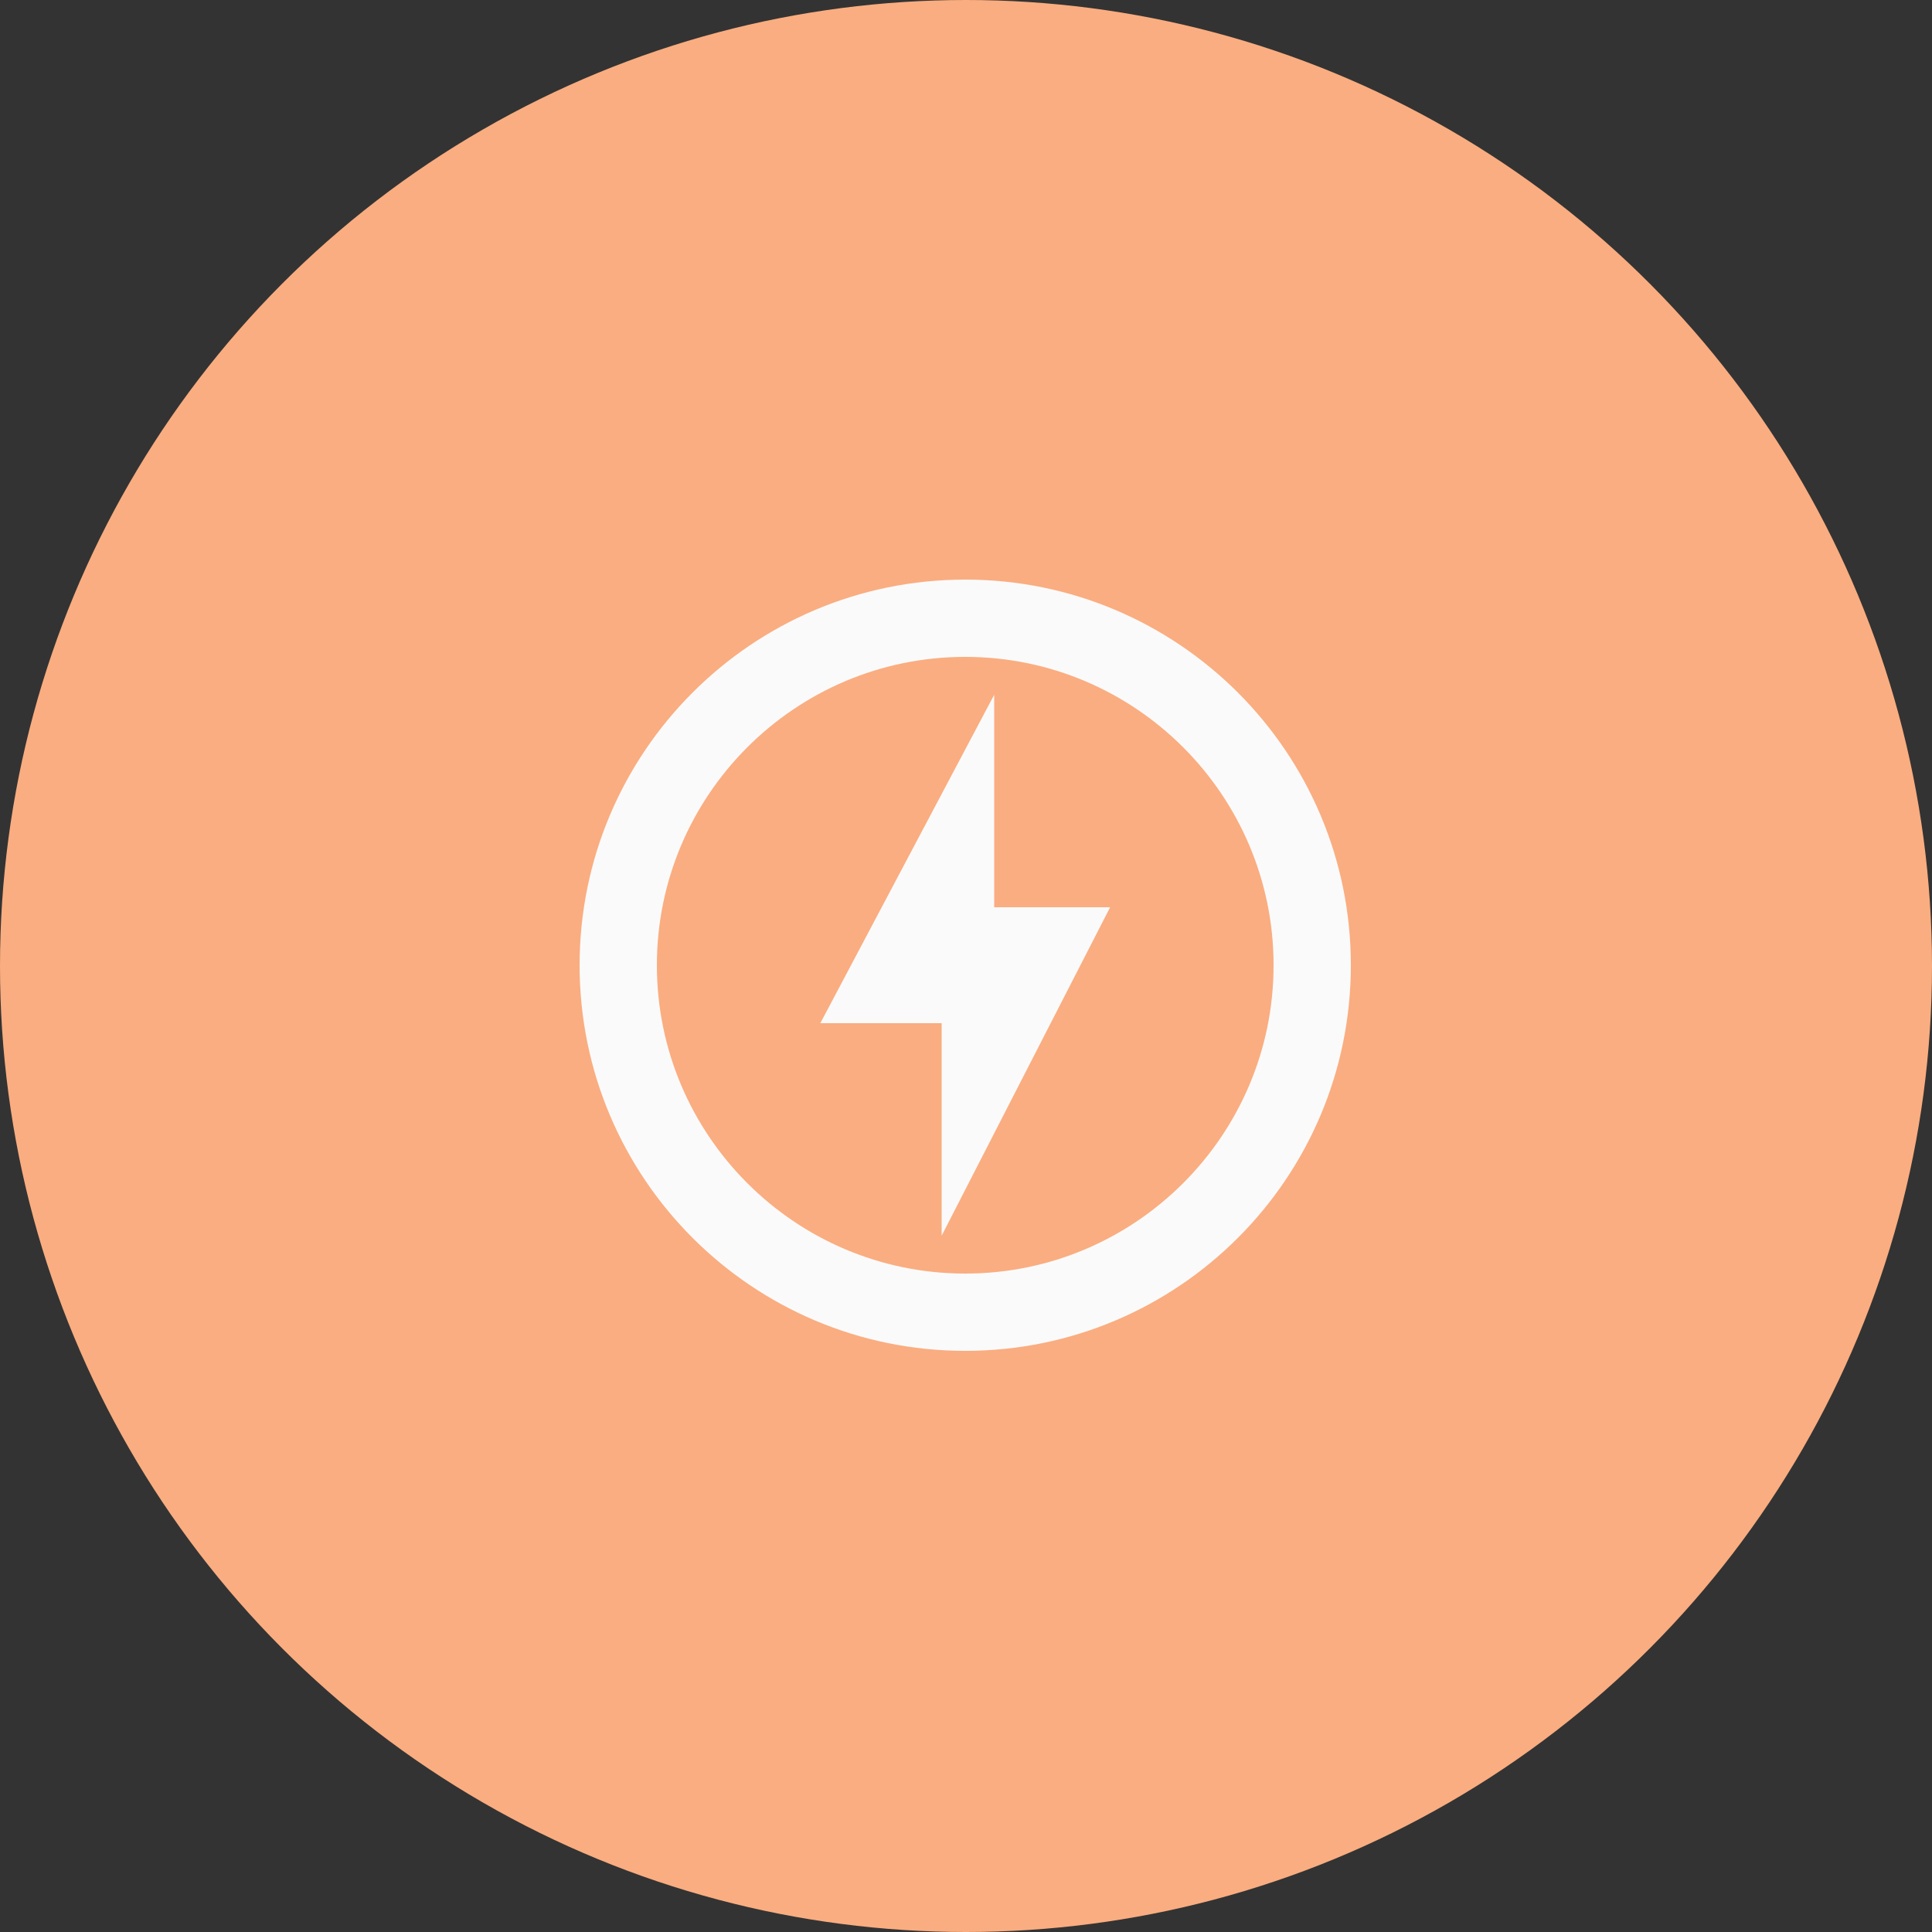
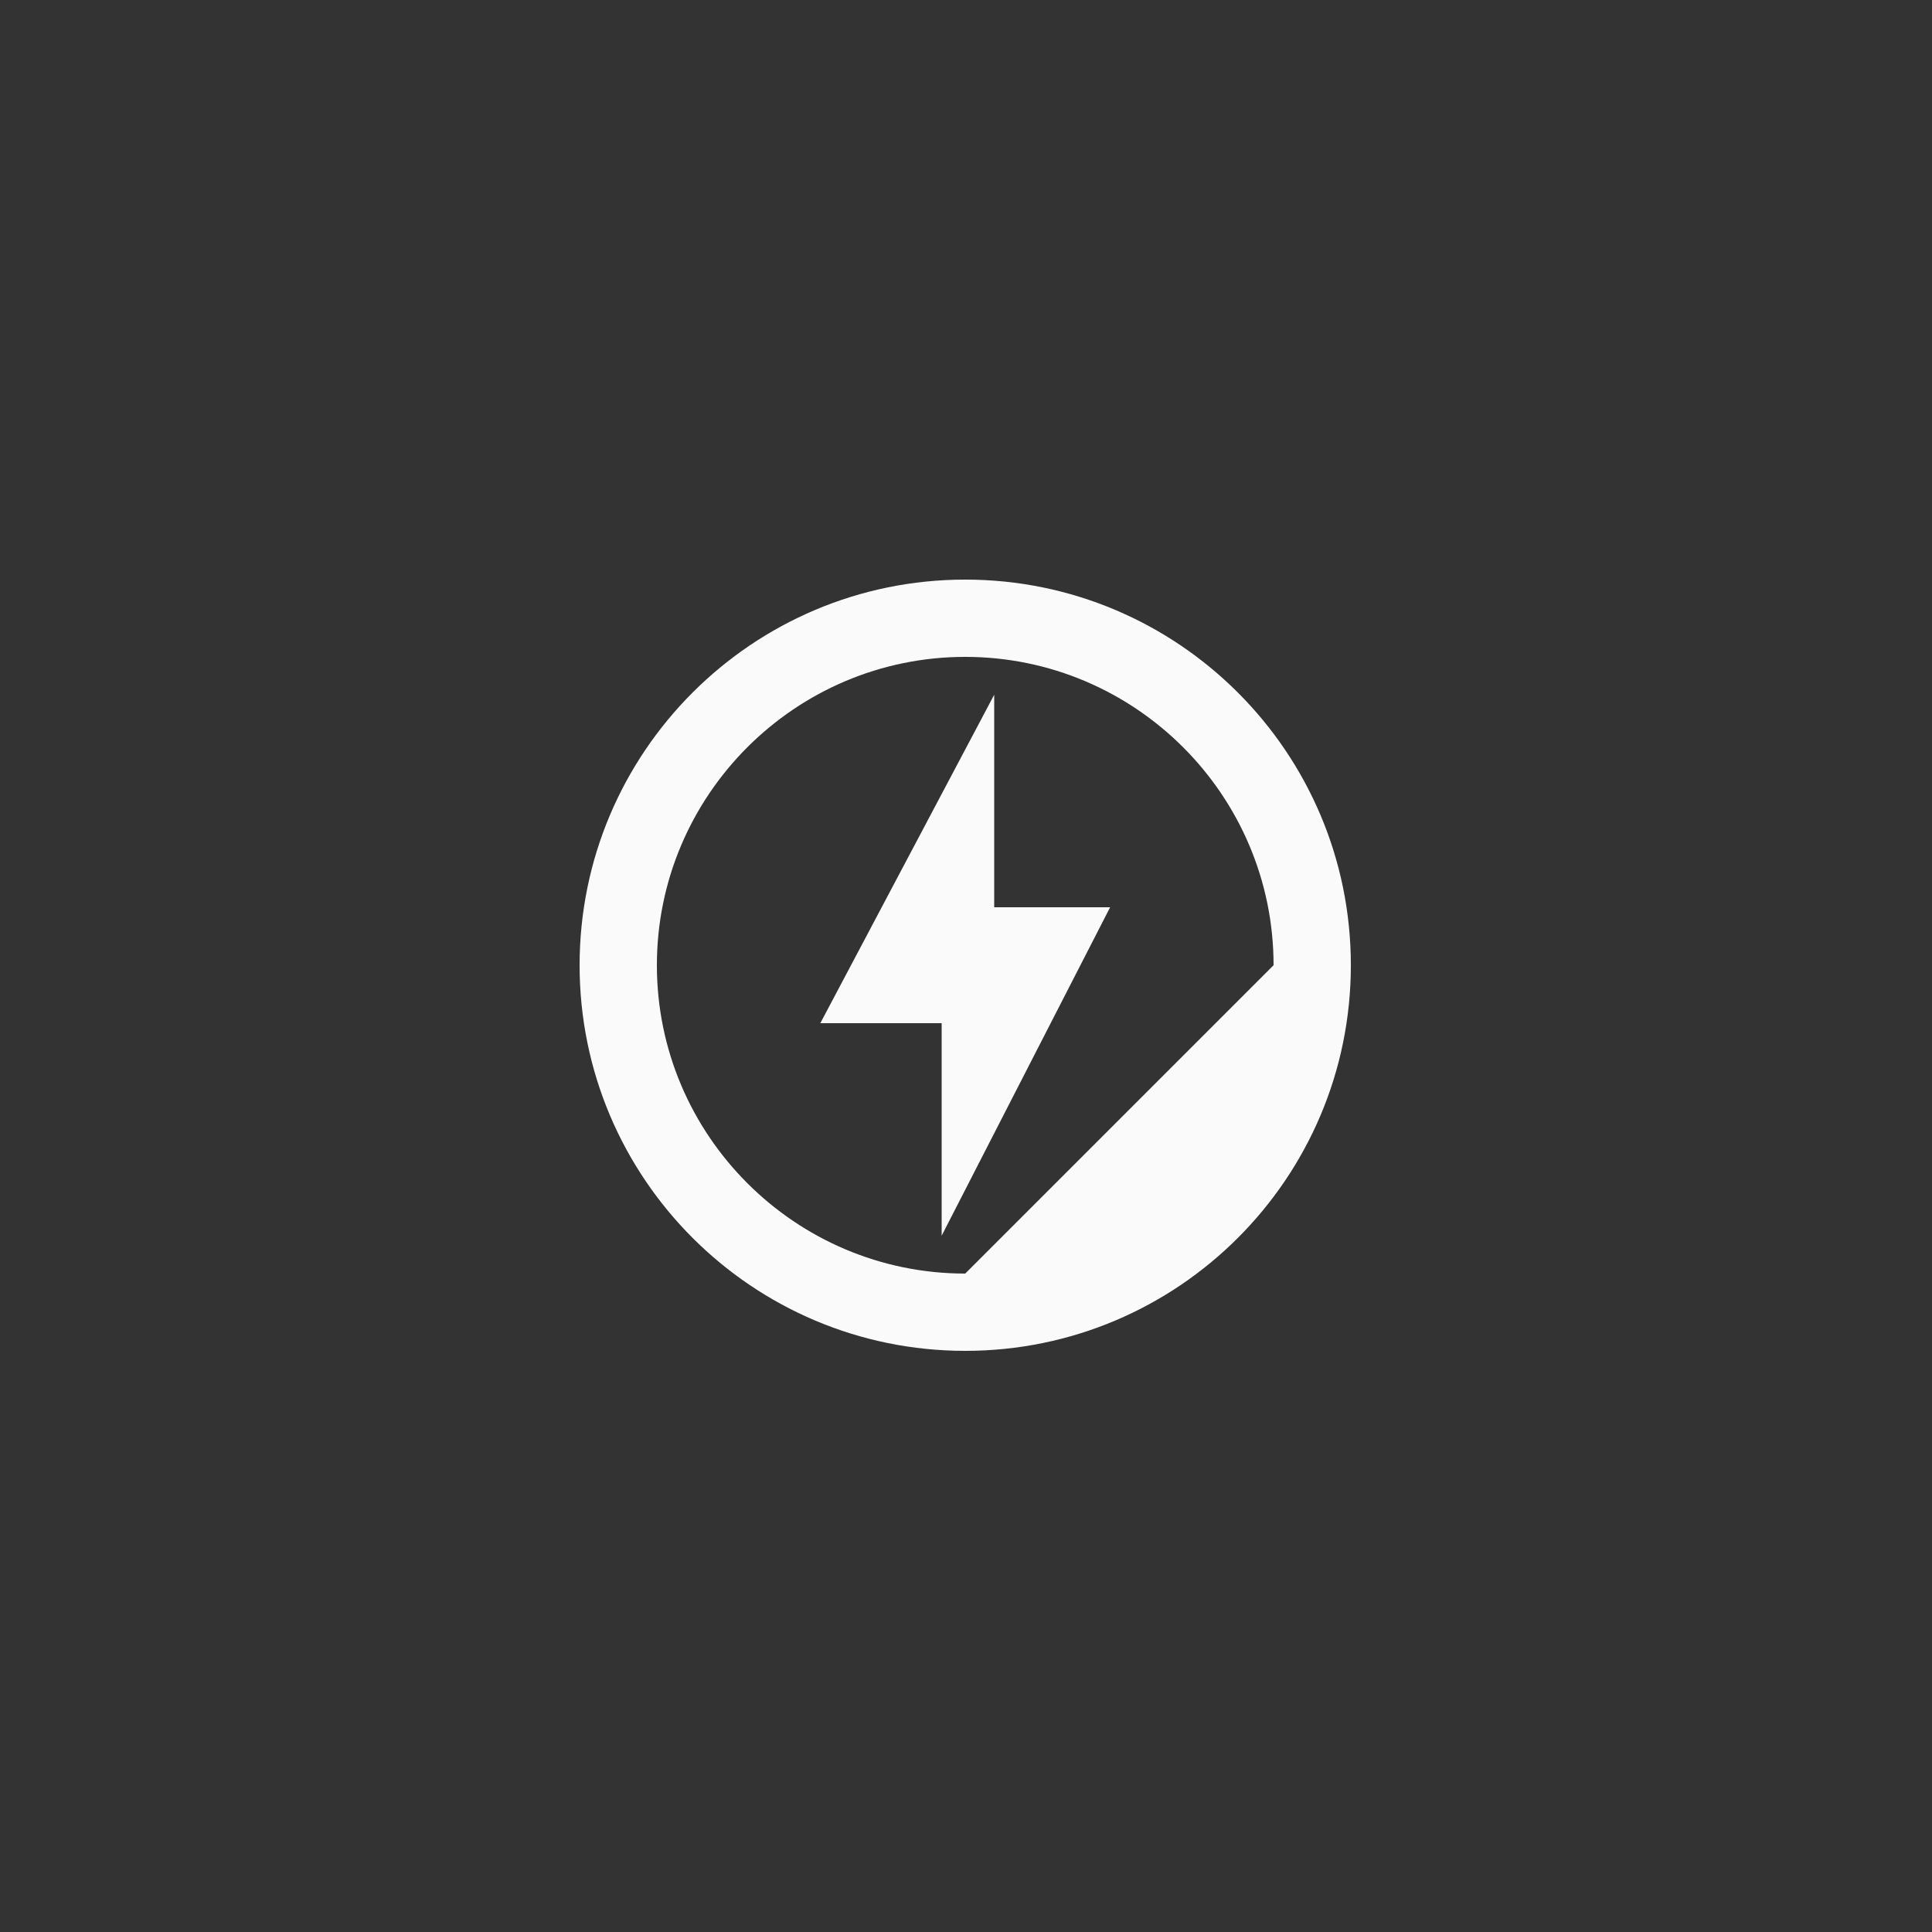
<svg xmlns="http://www.w3.org/2000/svg" width="40" height="40" viewBox="0 0 40 40" fill="none">
  <rect x="0" y="0" width="40" height="40" fill="#333333" stroke="none" />
-   <circle cx="20" cy="20" r="20" fill="#FAAD80" />
-   <path fill-rule="evenodd" clip-rule="evenodd" d="M19.984 12C15.576 12 12 15.576 12 19.984C12 24.392 15.576 27.968 19.984 27.968C24.392 27.968 27.968 24.392 27.968 19.984C27.968 15.576 24.392 12 19.984 12ZM19.984 26.368C16.464 26.368 13.6 23.504 13.6 19.984C13.6 16.464 16.464 13.6 19.984 13.6C23.504 13.6 26.368 16.464 26.368 19.984C26.368 23.504 23.504 26.368 19.984 26.368ZM20.584 14.384L16.984 21.184H19.496V25.584L22.984 18.784H20.584V14.384Z" fill="#FAFAFA" />
+   <path fill-rule="evenodd" clip-rule="evenodd" d="M19.984 12C15.576 12 12 15.576 12 19.984C12 24.392 15.576 27.968 19.984 27.968C24.392 27.968 27.968 24.392 27.968 19.984C27.968 15.576 24.392 12 19.984 12ZM19.984 26.368C16.464 26.368 13.6 23.504 13.6 19.984C13.6 16.464 16.464 13.6 19.984 13.6C23.504 13.6 26.368 16.464 26.368 19.984ZM20.584 14.384L16.984 21.184H19.496V25.584L22.984 18.784H20.584V14.384Z" fill="#FAFAFA" />
</svg>